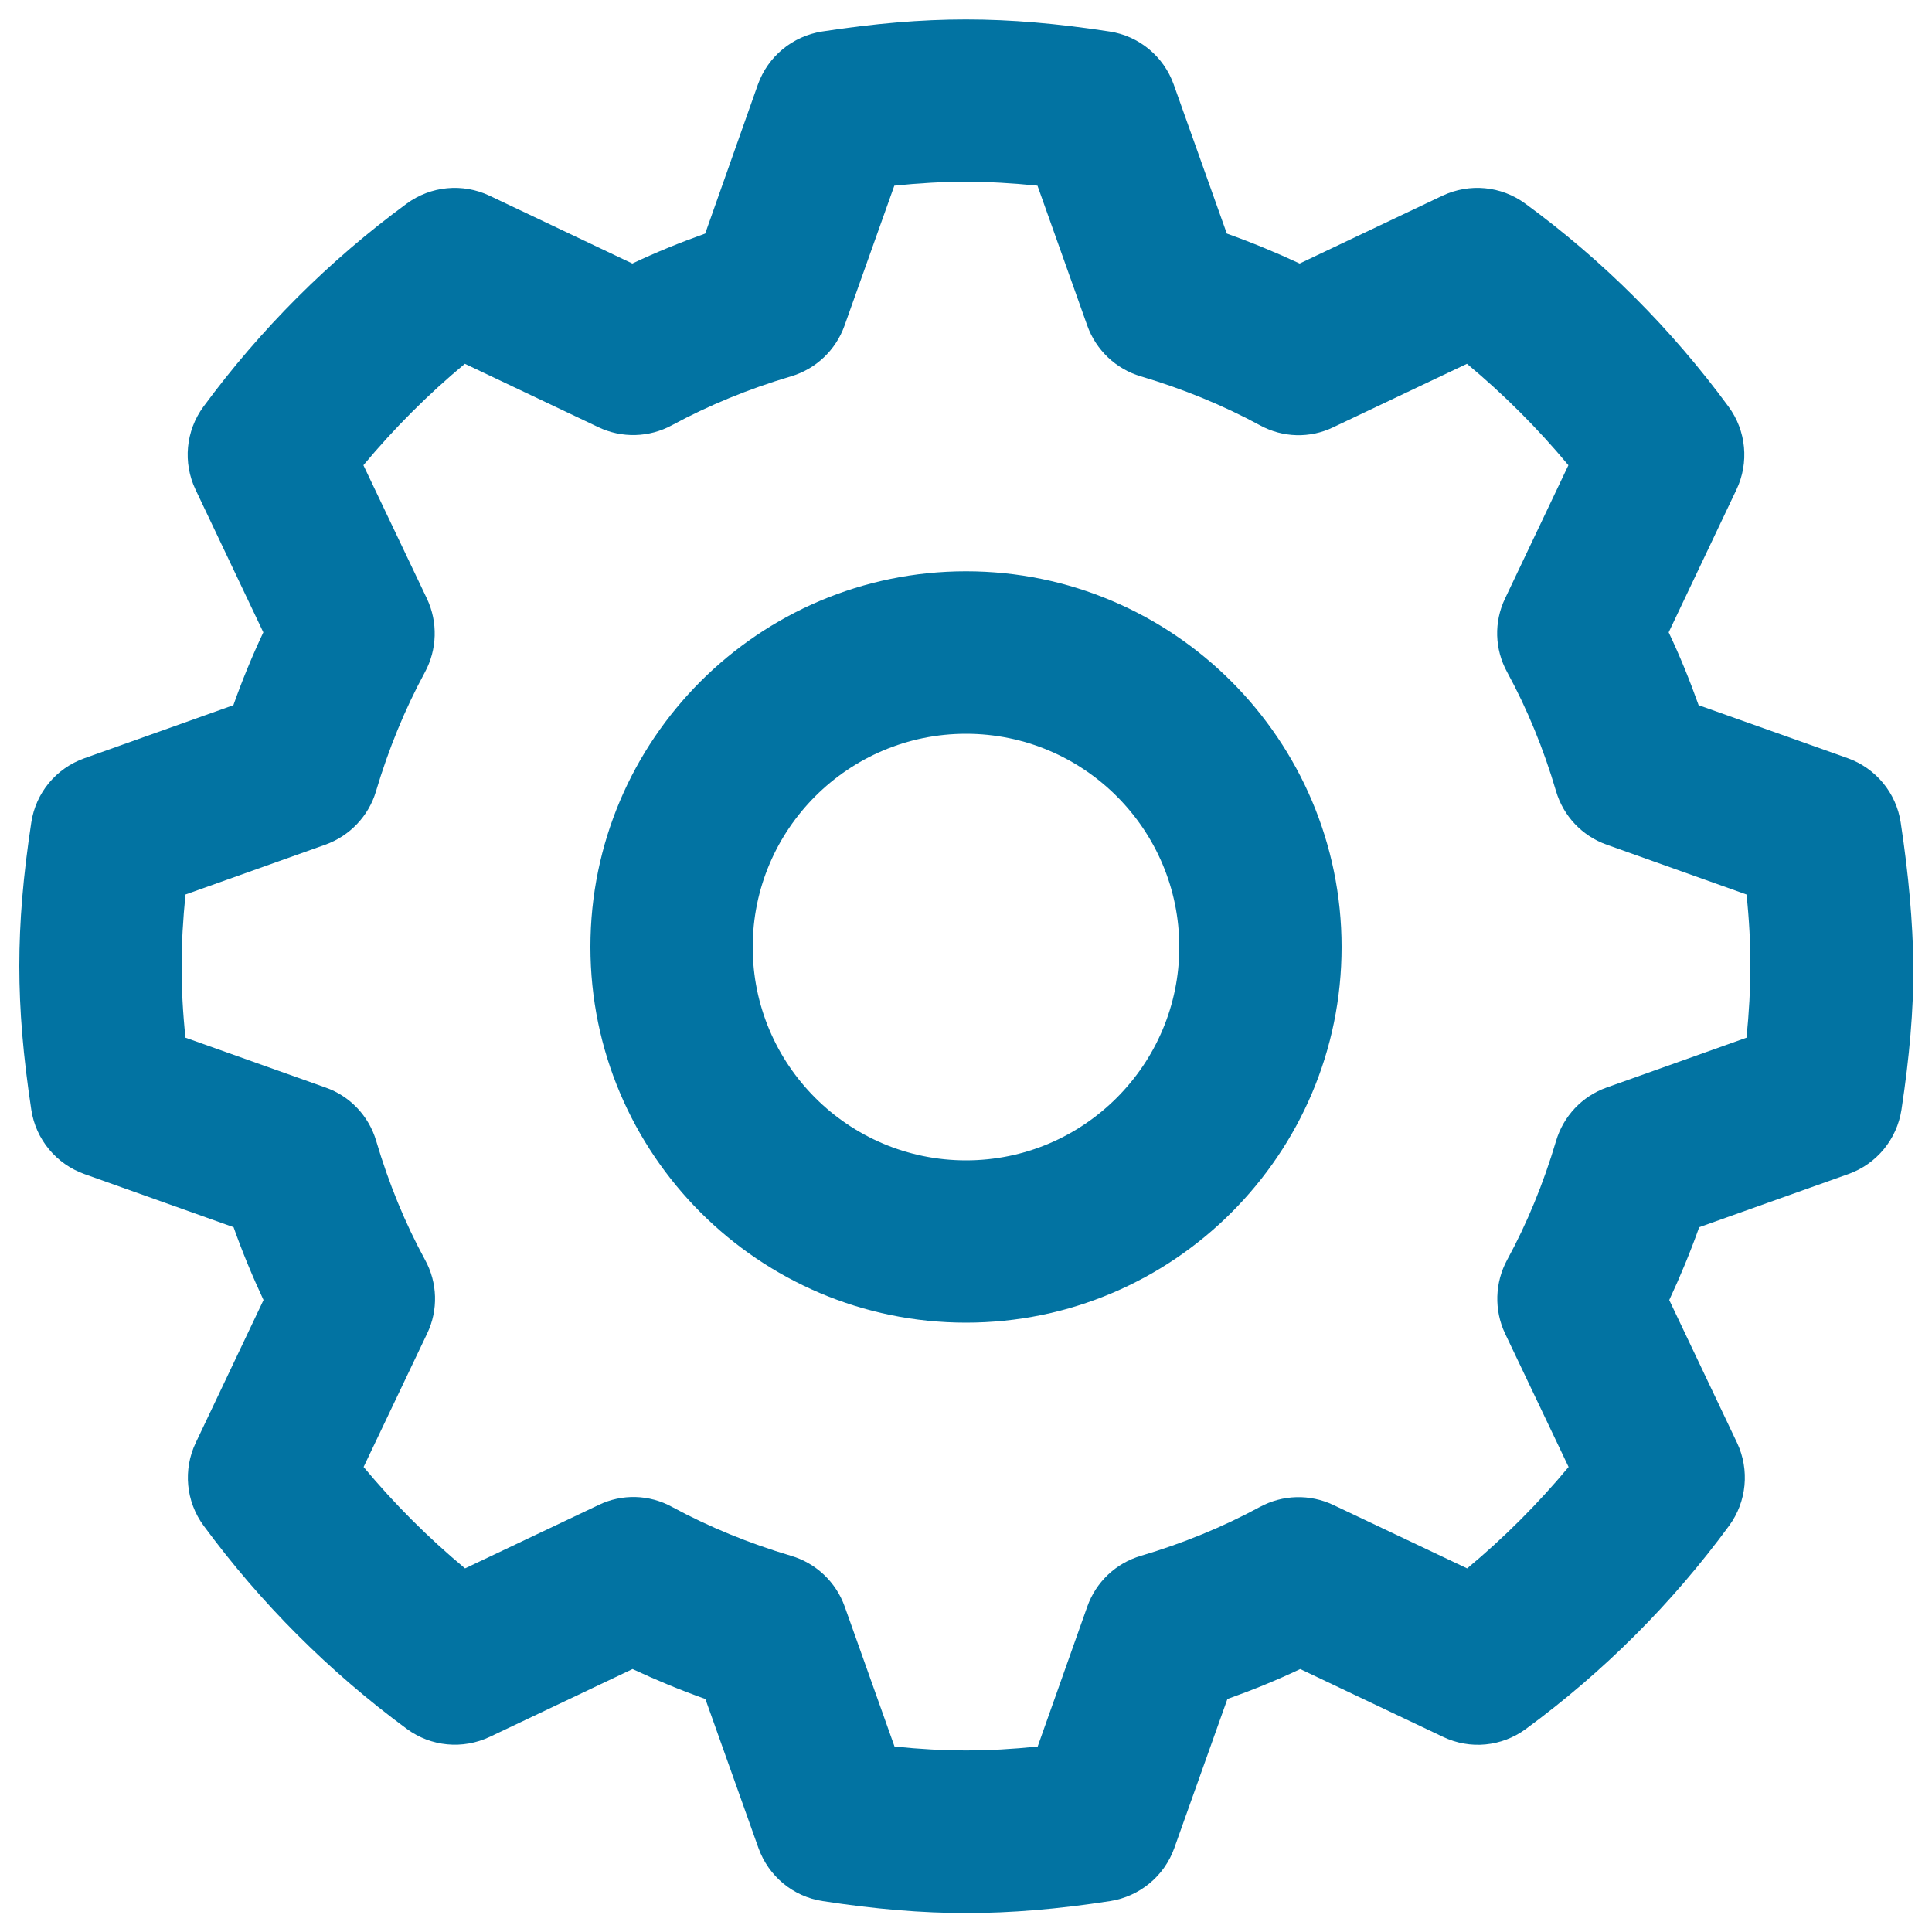
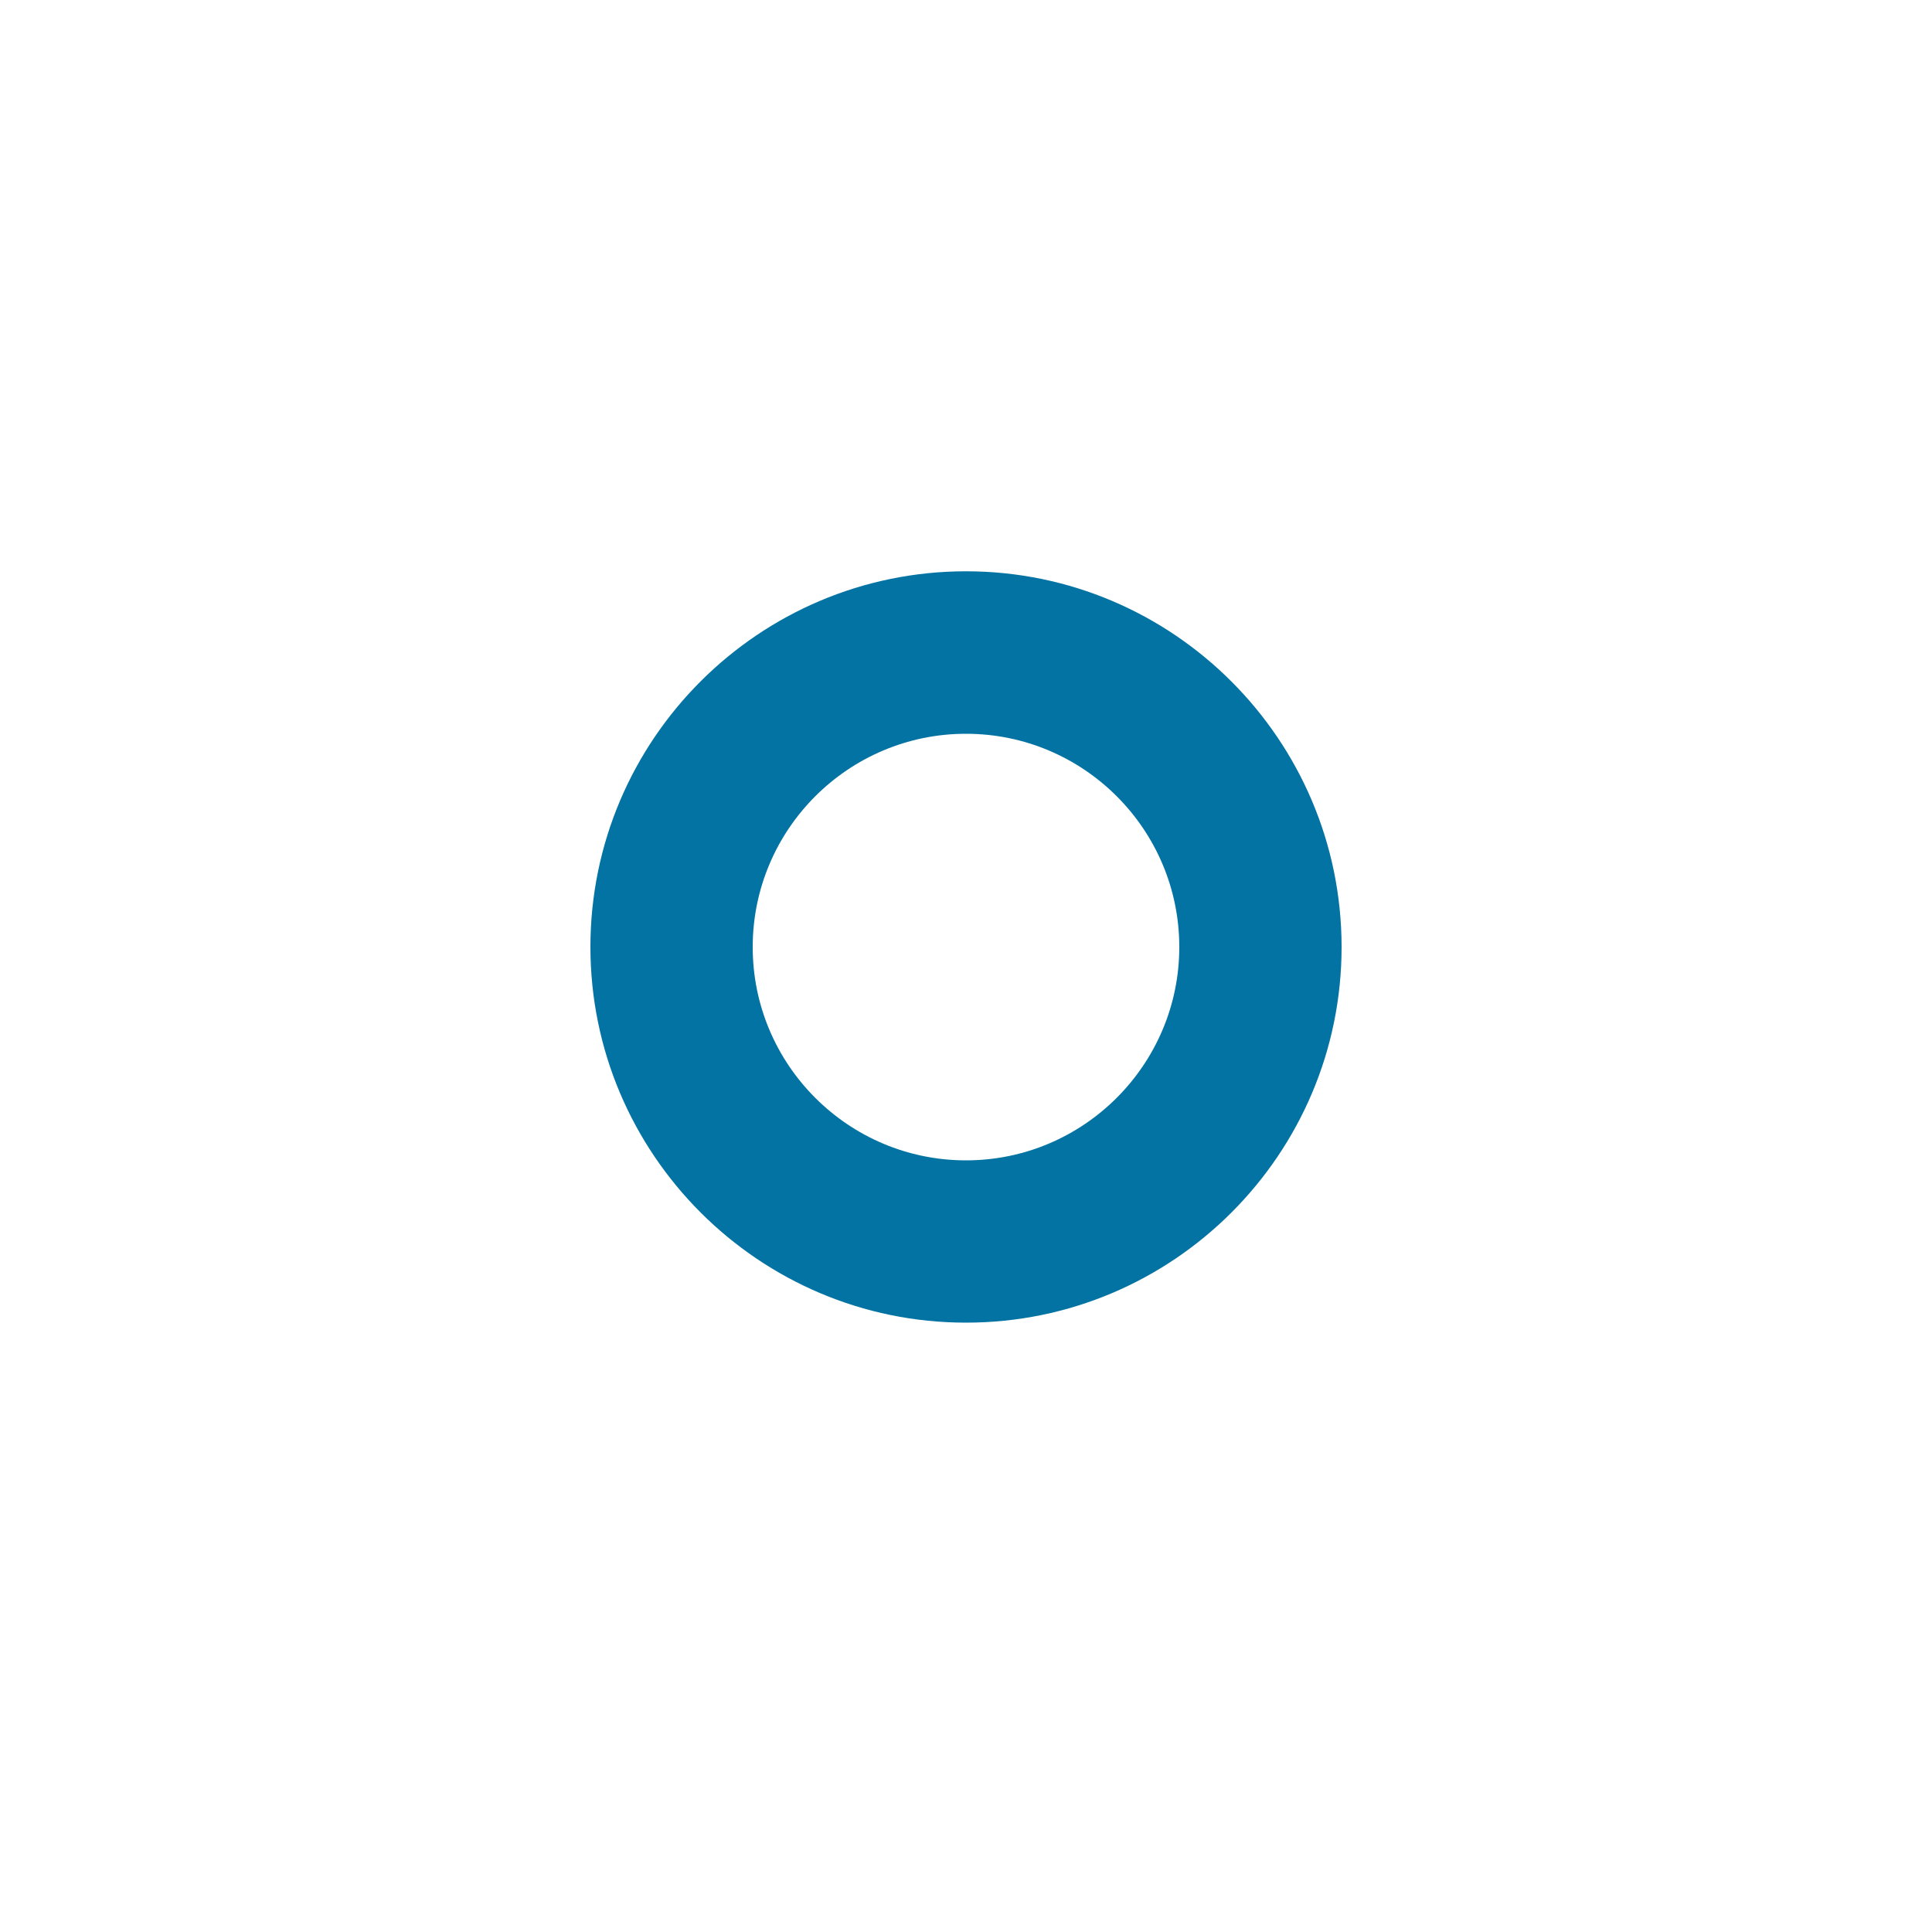
<svg xmlns="http://www.w3.org/2000/svg" viewBox="0 0 1000 1000" style="fill:#0273a2">
  <title>Settings Cog SVG icon</title>
  <g>
-     <path d="M983.8,425.7c-2.3-15.3-12.9-28.1-27.5-33.3L879.2,365c-4.6-12.9-9.7-25.5-15.5-37.7l35.1-73.9c6.6-13.9,5.1-30.4-4.1-42.9c-29.6-40.3-65-75.7-105.2-105.1c-12.5-9.2-28.9-10.7-42.9-4.1l-73.9,35.1c-12.2-5.7-24.8-10.9-37.7-15.5l-27.5-77.2c-5.2-14.5-17.9-25.1-33.2-27.4c-54.3-8.3-94.4-8.3-148.8,0c-15.3,2.4-28,12.9-33.2,27.4L365,120.9c-12.9,4.6-25.5,9.7-37.7,15.5l-73.9-35.1c-13.9-6.6-30.4-5.1-42.9,4.1c-40.2,29.5-75.6,64.9-105.2,105.1c-9.2,12.5-10.7,29-4.1,42.9l35.1,73.9c-5.7,12.1-10.9,24.7-15.5,37.7l-77.2,27.5c-14.6,5.2-25.1,17.9-27.4,33.2C12,453.3,10,476.9,10,500c0,23,2,46.7,6.2,74.4c2.3,15.3,12.9,28.1,27.5,33.3l77.2,27.5c4.6,13,9.8,25.5,15.5,37.7l-35.1,73.9c-6.6,13.9-5.1,30.4,4.1,42.9c29.6,40.2,65,75.6,105.2,105.2c12.5,9.2,28.9,10.7,42.9,4.1l73.9-35.1c12.2,5.7,24.8,10.9,37.7,15.5l27.5,77.2c5.2,14.5,17.9,25.1,33.2,27.4c27.2,4.2,51.5,6.2,74.4,6.2s47.3-2,74.4-6.2c15.3-2.4,28-12.9,33.2-27.4l27.5-77.2c12.9-4.6,25.5-9.7,37.7-15.5l73.9,35.1c14,6.7,30.4,5.1,42.9-4.1c40.3-29.6,75.7-65,105.2-105.2c9.1-12.4,10.7-28.9,4.1-42.9l-35.1-73.9c5.7-12.2,10.9-24.8,15.5-37.7l77.2-27.5c14.6-5.2,25.1-17.9,27.5-33.3c4.2-27.7,6.2-51.3,6.2-74.4C990,477,988,453.3,983.8,425.7z M904,537.1l-72.4,25.8c-12.7,4.5-22.4,14.8-26.2,27.7c-6.5,21.9-15,42.6-25.3,61.5c-6.4,11.8-6.8,26-1.1,38.1l32.9,69.1c-15.9,19.1-33.4,36.6-52.5,52.5L690.2,779c-12.2-5.8-26.3-5.4-38.1,1c-19,10.3-39.7,18.8-61.6,25.3c-12.9,3.8-23.2,13.5-27.7,26.2L537.1,904c-26.3,2.7-47.8,2.7-74.1,0l-25.8-72.5c-4.5-12.6-14.8-22.4-27.7-26.2c-21.9-6.5-42.6-15-61.6-25.3c-11.8-6.5-26-6.9-38.1-1l-69.1,32.8c-19.1-15.9-36.6-33.4-52.5-52.5l32.9-69.1c5.8-12.1,5.4-26.3-1.1-38.1c-10.3-18.9-18.8-39.6-25.3-61.6c-3.8-12.9-13.6-23.2-26.2-27.6L96,537.1c-1.4-13.2-2-25.3-2-37.1s0.7-23.9,2-37l72.4-25.8c12.6-4.5,22.4-14.8,26.2-27.6c6.5-21.9,15-42.6,25.3-61.6c6.4-11.8,6.8-26,1.1-38.1l-32.9-69.1c15.9-19.1,33.5-36.7,52.5-52.5l69.1,32.8c12.1,5.8,26.3,5.4,38.1-1c19-10.3,39.7-18.8,61.6-25.3c12.9-3.8,23.2-13.6,27.7-26.2l25.8-72.5c26.1-2.7,47.6-2.7,74.1,0l25.8,72.5c4.5,12.6,14.8,22.4,27.7,26.2c21.9,6.5,42.6,15,61.6,25.3c11.8,6.5,26,6.9,38.1,1l69.1-32.8c19.1,15.9,36.6,33.4,52.5,52.5L779,309.8c-5.8,12.1-5.4,26.3,1.1,38.1c10.4,19.1,18.9,39.8,25.3,61.6c3.8,12.9,13.5,23.2,26.2,27.7l72.4,25.8c1.4,13.2,2,25.3,2,37.1C906,511.8,905.3,523.9,904,537.1z" />
    <path d="M500,295.7c-107.2,0-194.4,87.2-194.4,194.4S392.8,684.6,500,684.6c107.2,0,194.4-87.2,194.4-194.4S607.2,295.7,500,295.7z M500,600.6c-60.9,0-110.4-49.5-110.4-110.4c0-60.9,49.5-110.4,110.4-110.4c60.9,0,110.4,49.5,110.4,110.4C610.4,551,560.9,600.6,500,600.6z" />
  </g>
</svg>